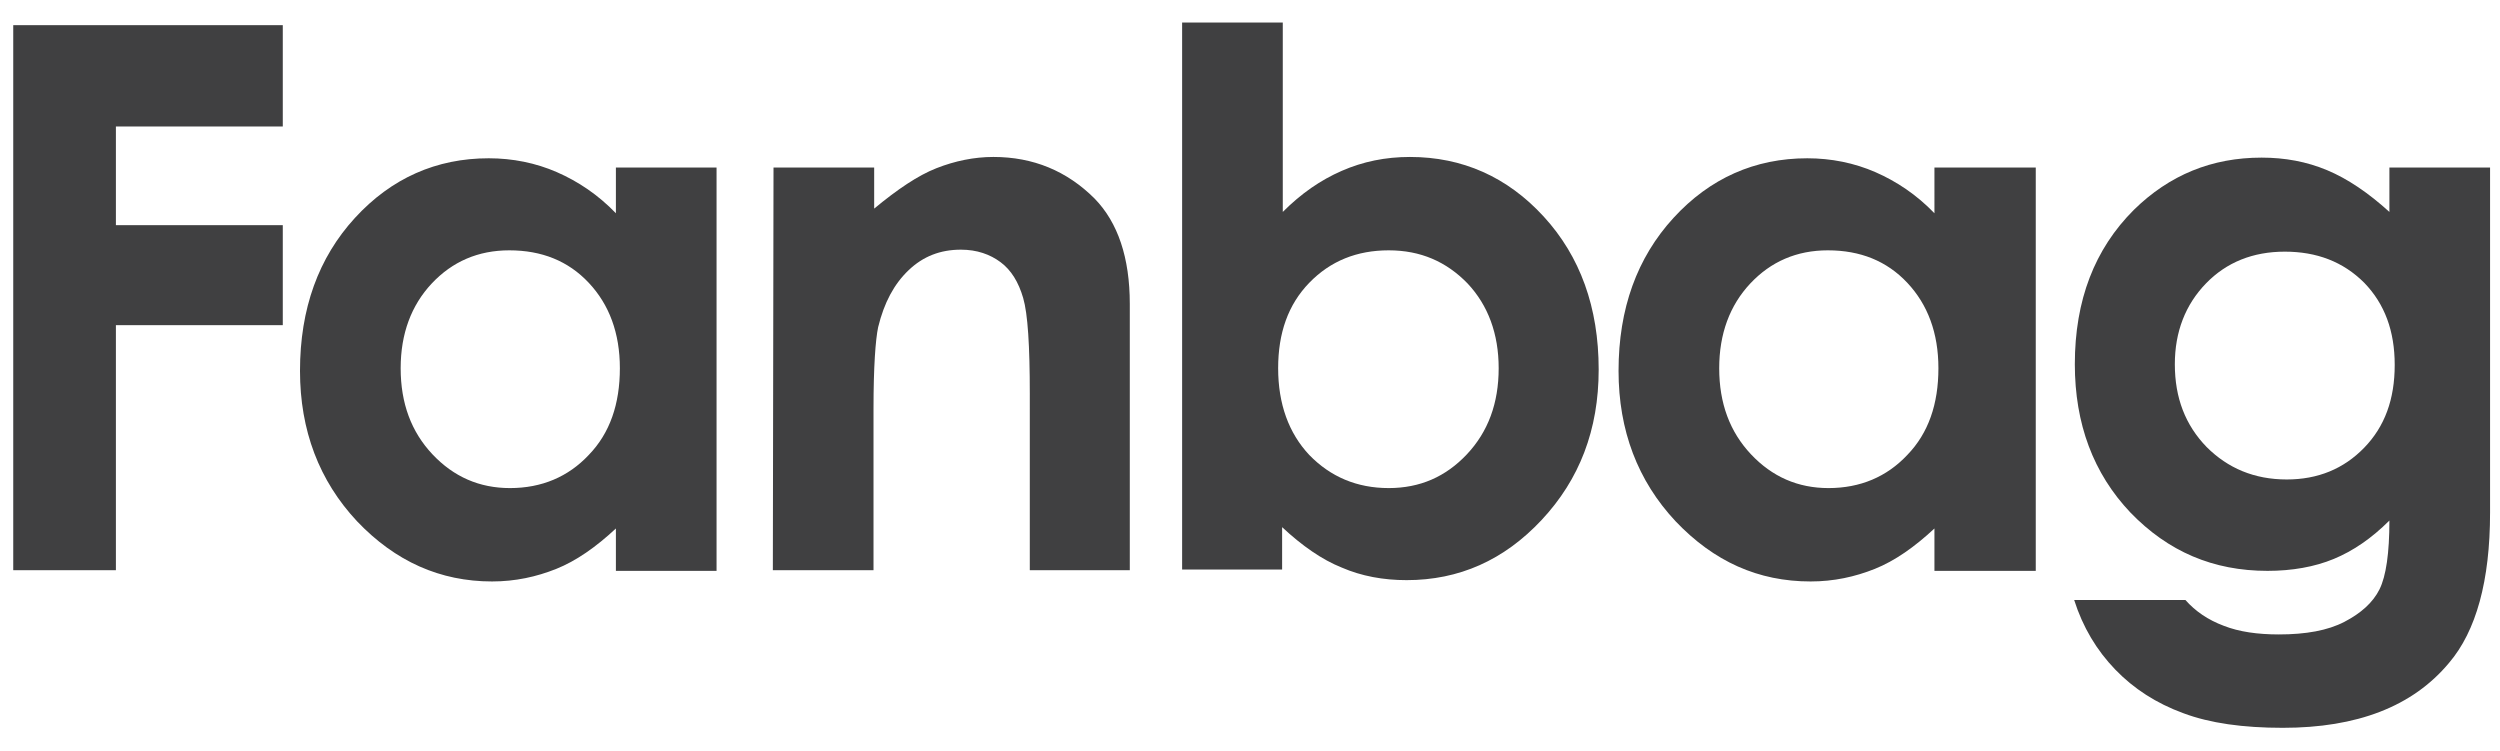
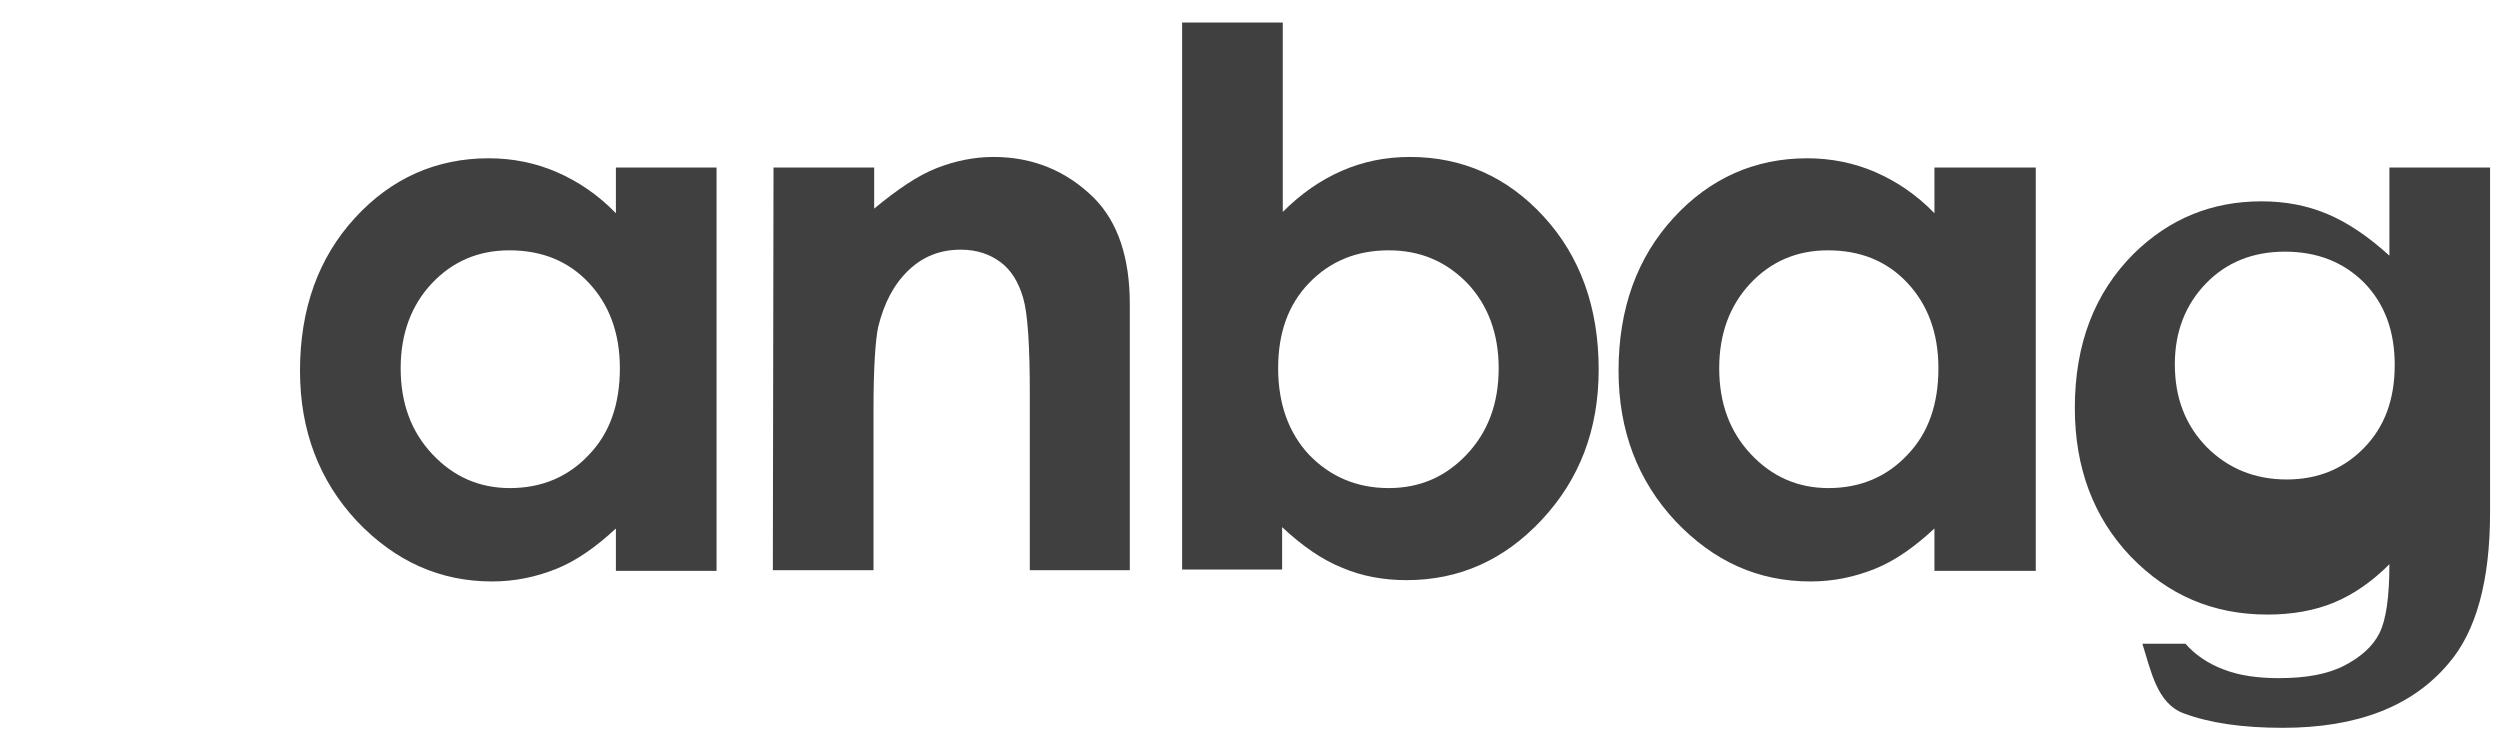
<svg xmlns="http://www.w3.org/2000/svg" version="1.1" id="Capa_1" x="0px" y="0px" viewBox="0 0 377.5 113.4" style="enable-background:new 0 0 377.5 113.4;" xml:space="preserve">
  <style type="text/css">
	.st0{fill:#404041;}
</style>
  <title>logo</title>
  <g>
    <g>
-       <polygon class="st0" points="2,3.8 42.7,3.8 42.7,19.1 17.5,19.1 17.5,34 42.7,34 42.7,49.1 17.5,49.1 17.5,86.1 2,86.1   " />
-     </g>
+       </g>
    <path class="st0" d="M93,25.3h15.2v60.9H93v-6.4c-3,2.8-6,4.9-9,6.1s-6.2,1.9-9.7,1.9c-7.8,0-14.6-3-20.4-9.1   C48.2,72.6,45.3,65,45.3,56c0-9.4,2.8-17.1,8.3-23.1s12.3-9,20.2-9c3.6,0,7.1,0.7,10.3,2.1s6.2,3.4,8.9,6.2V25.3z M76.9,37.8   c-4.7,0-8.6,1.7-11.7,5c-3.1,3.3-4.7,7.6-4.7,12.8c0,5.3,1.6,9.6,4.8,13c3.2,3.4,7.1,5.1,11.7,5.1c4.8,0,8.8-1.7,11.9-5   c3.2-3.3,4.7-7.7,4.7-13.1c0-5.3-1.6-9.6-4.7-12.9C85.8,39.4,81.8,37.8,76.9,37.8" />
    <path class="st0" d="M116.8,25.3H132v6.2c3.5-2.9,6.6-5,9.4-6.1c2.8-1.1,5.7-1.7,8.6-1.7c6,0,11.1,2.1,15.3,6.3   c3.5,3.6,5.3,8.9,5.3,15.9v40.2h-15.1V59.5c0-7.3-0.3-12.1-1-14.5s-1.8-4.2-3.4-5.4c-1.6-1.2-3.6-1.9-6-1.9c-3.1,0-5.7,1-7.9,3.1   s-3.7,4.9-4.6,8.6c-0.4,1.9-0.7,6-0.7,12.3v24.4h-15.2L116.8,25.3L116.8,25.3z" />
    <path class="st0" d="M193.7,3.4V32c2.8-2.8,5.7-4.8,8.9-6.2c3.2-1.4,6.6-2.1,10.3-2.1c7.9,0,14.7,3,20.2,9s8.3,13.7,8.3,23.1   c0,9.1-2.9,16.6-8.6,22.7c-5.7,6.1-12.5,9.1-20.4,9.1c-3.5,0-6.8-0.6-9.8-1.9c-3-1.2-6-3.3-9-6.1V86h-15.1V3.4H193.7z M209.7,37.8   c-4.8,0-8.8,1.6-12,4.9c-3.2,3.3-4.7,7.6-4.7,12.9c0,5.4,1.6,9.8,4.7,13.1c3.2,3.3,7.2,5,12,5c4.7,0,8.6-1.7,11.8-5.1   c3.2-3.4,4.8-7.7,4.8-13c0-5.2-1.6-9.5-4.7-12.8C218.4,39.5,214.5,37.8,209.7,37.8" />
    <path class="st0" d="M292.1,25.3h15.3v60.9h-15.3v-6.4c-3,2.8-6,4.9-9,6.1s-6.2,1.9-9.7,1.9c-7.9,0-14.6-3-20.4-9.1   c-5.7-6.1-8.6-13.7-8.6-22.7c0-9.4,2.8-17.1,8.3-23.1c5.5-6,12.3-9,20.2-9c3.6,0,7.1,0.7,10.3,2.1c3.2,1.4,6.2,3.4,8.9,6.2   L292.1,25.3L292.1,25.3z M276,37.8c-4.7,0-8.6,1.7-11.7,5s-4.7,7.6-4.7,12.8c0,5.3,1.6,9.6,4.8,13c3.2,3.4,7.1,5.1,11.7,5.1   c4.8,0,8.8-1.7,11.9-5c3.2-3.3,4.7-7.7,4.7-13.1c0-5.3-1.6-9.6-4.7-12.9C284.9,39.4,280.9,37.8,276,37.8" />
-     <path class="st0" d="M360.8,25.3H376v52.1c0,10.3-2.1,17.9-6.2,22.7c-5.5,6.6-13.9,9.8-25.1,9.8c-6,0-11-0.7-15-2.2   c-4.1-1.5-7.5-3.7-10.3-6.6s-4.9-6.4-6.2-10.5H330c1.5,1.7,3.4,3,5.8,3.9c2.3,0.9,5.1,1.3,8.3,1.3c4.1,0,7.4-0.6,9.9-1.9   s4.3-2.9,5.3-4.9s1.5-5.5,1.5-10.4c-2.7,2.7-5.5,4.6-8.4,5.8c-2.9,1.2-6.3,1.8-10,1.8c-8.2,0-15-2.9-20.7-8.8   c-5.6-5.9-8.4-13.4-8.4-22.4c0-9.7,3-17.4,8.9-23.3c5.4-5.3,11.8-7.9,19.3-7.9c3.5,0,6.8,0.6,9.9,1.9s6.2,3.4,9.4,6.3L360.8,25.3   L360.8,25.3z M345,38c-4.8,0-8.8,1.6-11.9,4.8s-4.7,7.3-4.7,12.2c0,5.1,1.6,9.2,4.8,12.5c3.2,3.2,7.2,4.9,12.1,4.9   c4.7,0,8.6-1.6,11.7-4.8c3.1-3.2,4.6-7.3,4.6-12.5c0-5.1-1.5-9.2-4.6-12.4C353.8,39.5,349.8,38,345,38" />
+     <path class="st0" d="M360.8,25.3H376v52.1c0,10.3-2.1,17.9-6.2,22.7c-5.5,6.6-13.9,9.8-25.1,9.8c-6,0-11-0.7-15-2.2   s-4.9-6.4-6.2-10.5H330c1.5,1.7,3.4,3,5.8,3.9c2.3,0.9,5.1,1.3,8.3,1.3c4.1,0,7.4-0.6,9.9-1.9   s4.3-2.9,5.3-4.9s1.5-5.5,1.5-10.4c-2.7,2.7-5.5,4.6-8.4,5.8c-2.9,1.2-6.3,1.8-10,1.8c-8.2,0-15-2.9-20.7-8.8   c-5.6-5.9-8.4-13.4-8.4-22.4c0-9.7,3-17.4,8.9-23.3c5.4-5.3,11.8-7.9,19.3-7.9c3.5,0,6.8,0.6,9.9,1.9s6.2,3.4,9.4,6.3L360.8,25.3   L360.8,25.3z M345,38c-4.8,0-8.8,1.6-11.9,4.8s-4.7,7.3-4.7,12.2c0,5.1,1.6,9.2,4.8,12.5c3.2,3.2,7.2,4.9,12.1,4.9   c4.7,0,8.6-1.6,11.7-4.8c3.1-3.2,4.6-7.3,4.6-12.5c0-5.1-1.5-9.2-4.6-12.4C353.8,39.5,349.8,38,345,38" />
  </g>
</svg>